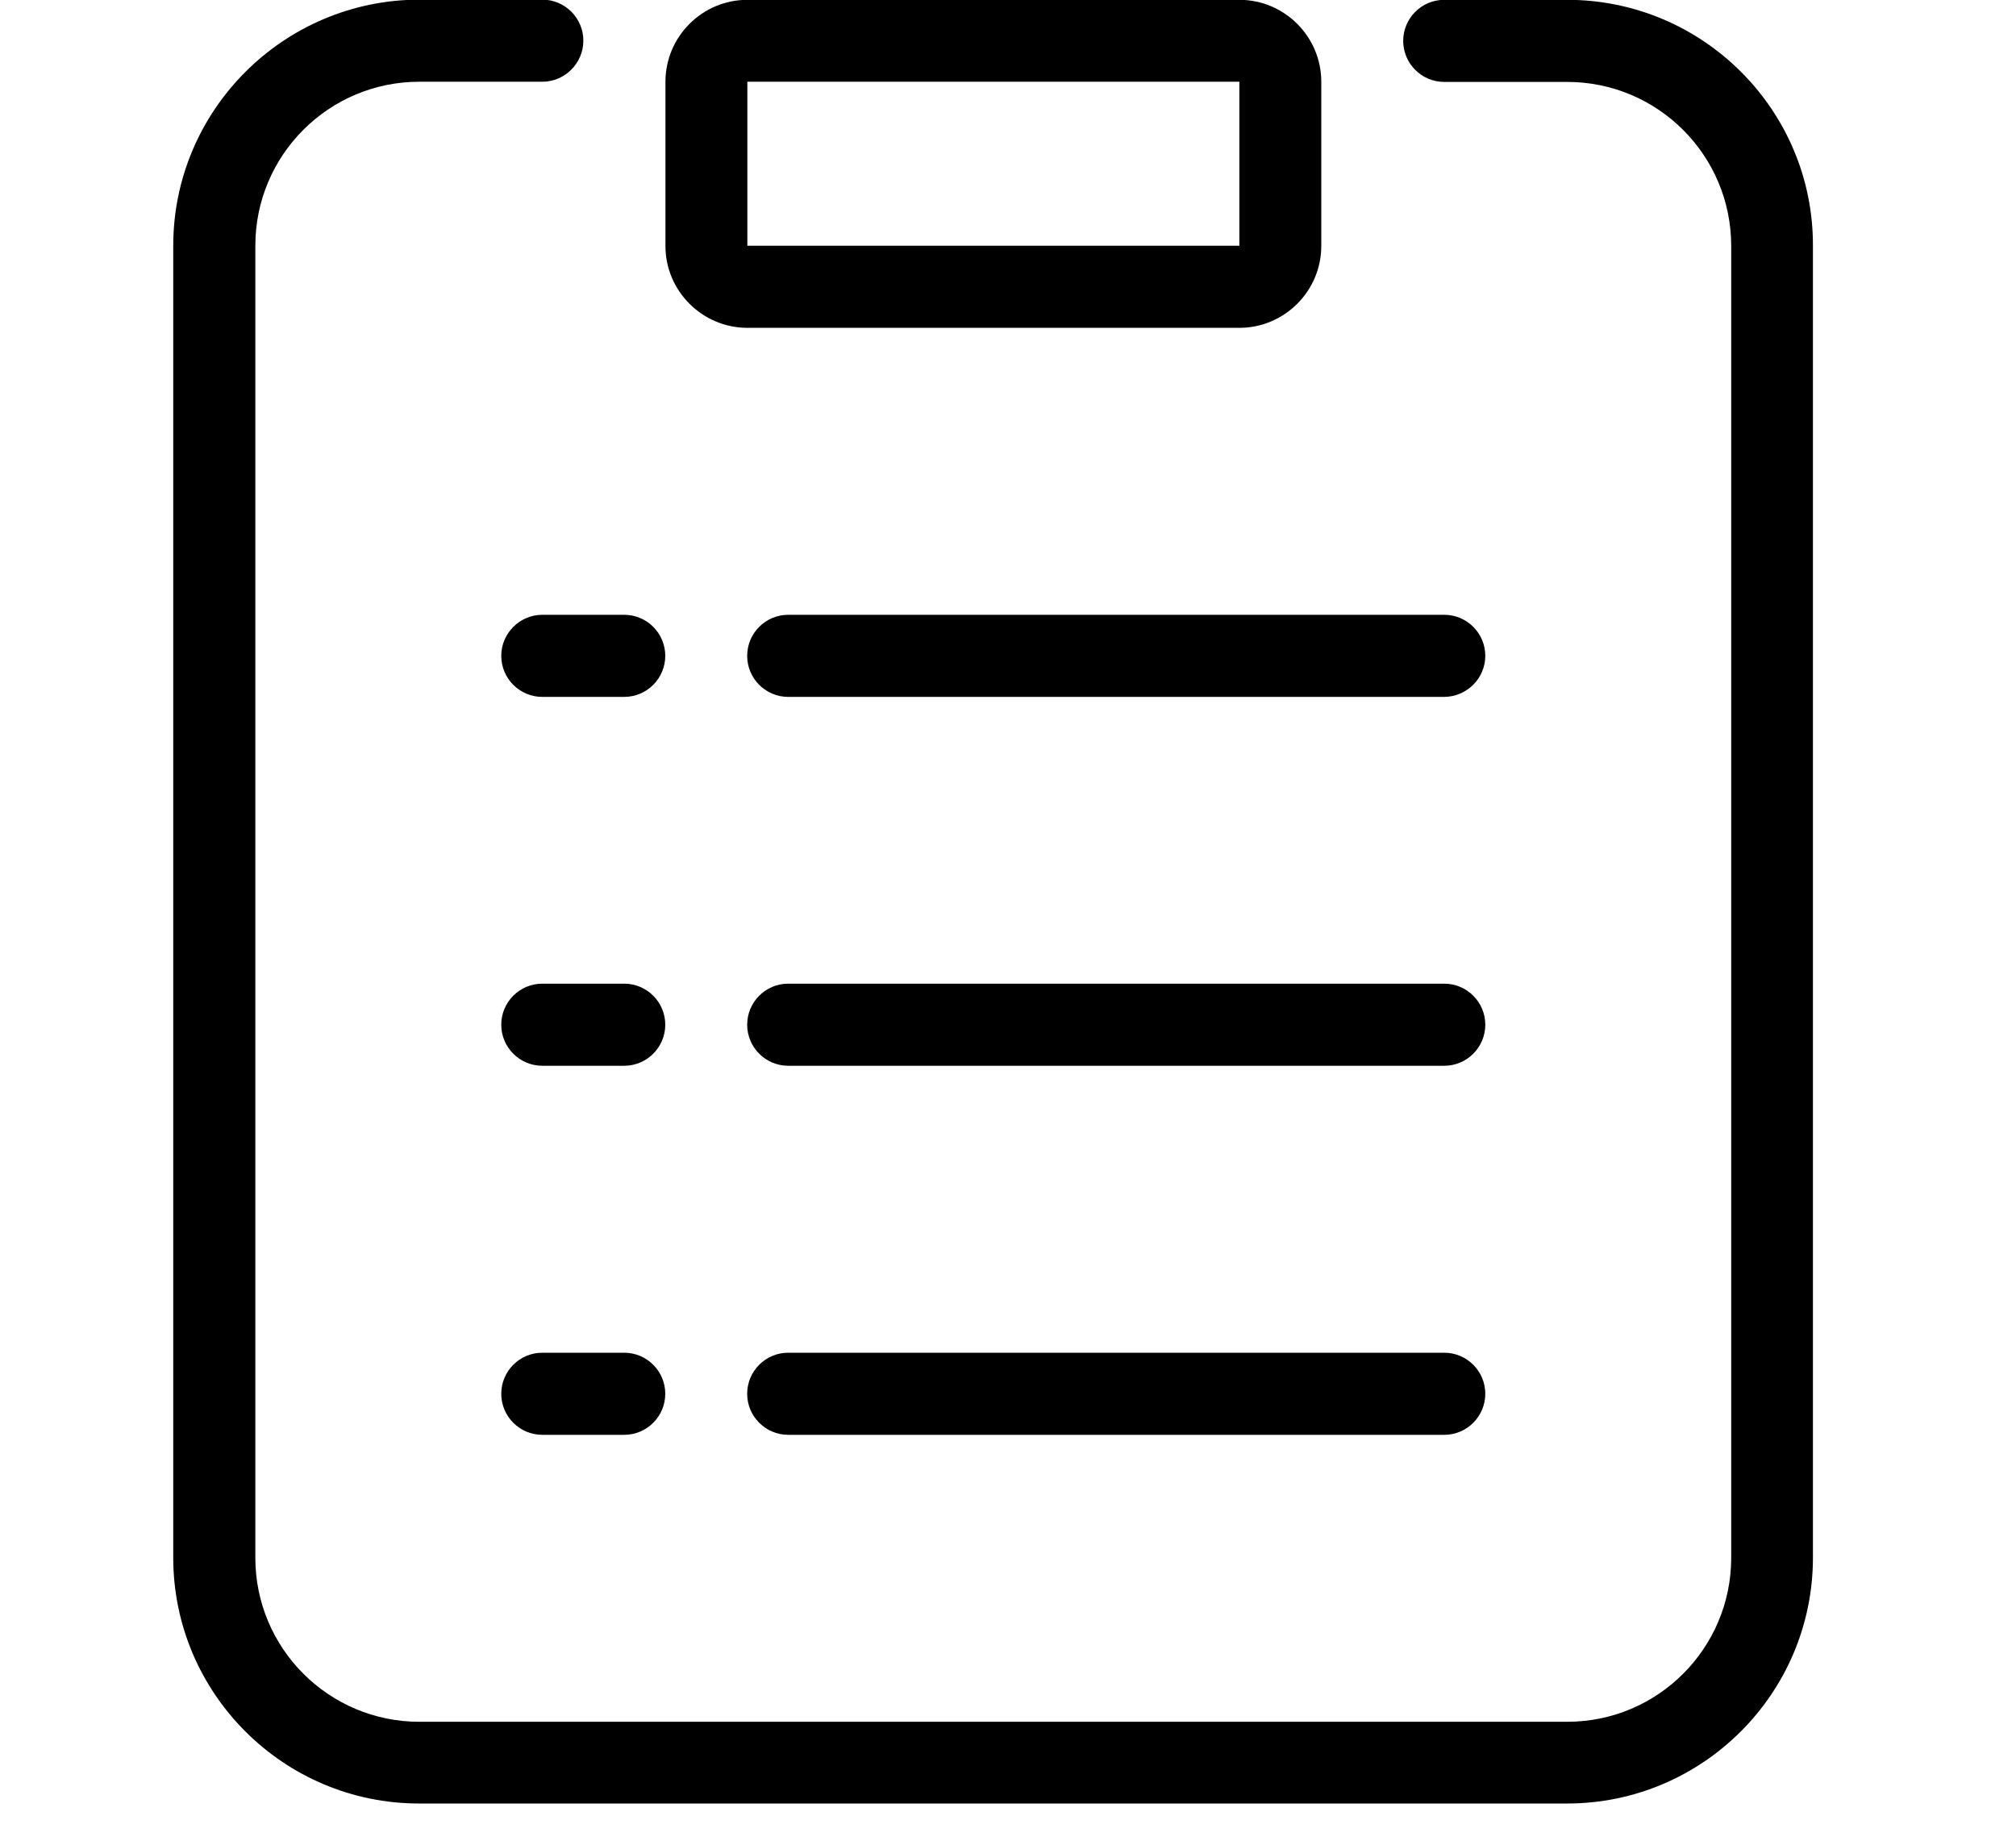
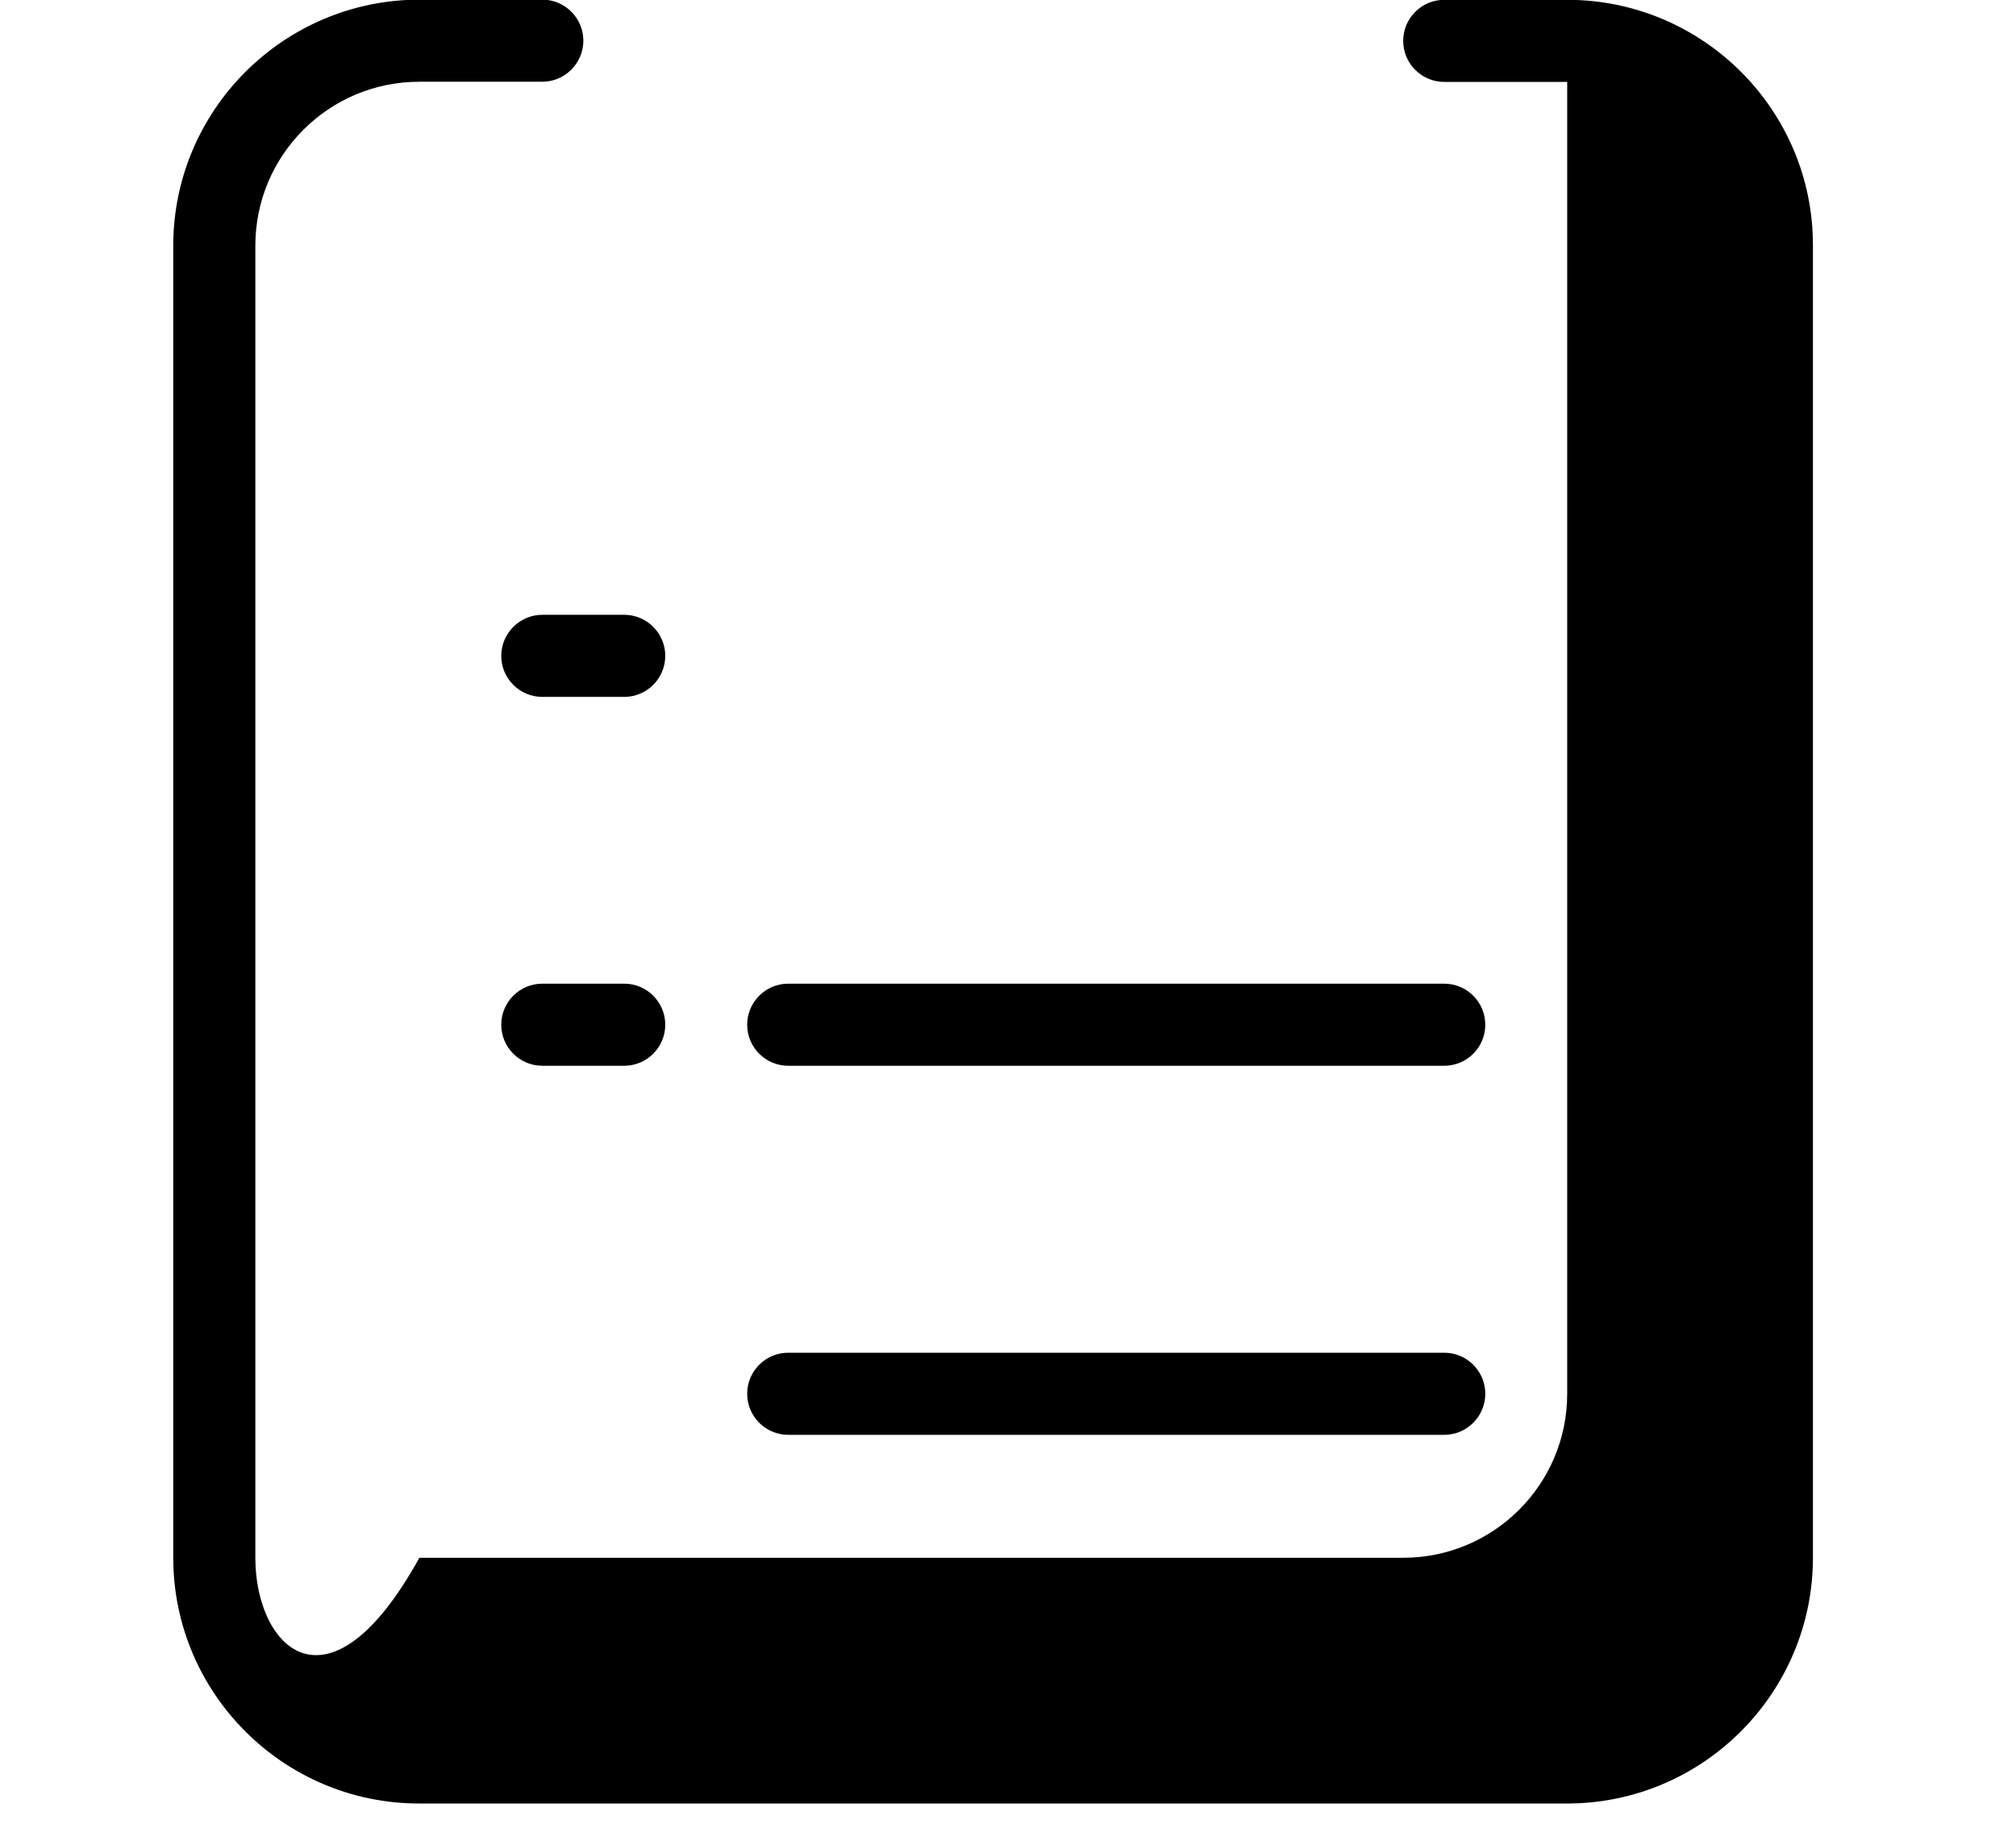
<svg xmlns="http://www.w3.org/2000/svg" xmlns:ns1="http://www.inkscape.org/namespaces/inkscape" xmlns:ns2="http://sodipodi.sourceforge.net/DTD/sodipodi-0.dtd" height="21" width="23" ns1:version="1.0 (4035a4fb49, 2020-05-01)" ns2:docname="orders.svg" id="svg22" xml:space="preserve" enable-background="new 0 0 1000 1000" viewBox="0 0 23 21" y="0px" x="0px" version="1.1">
  <defs id="defs26" />
  <ns2:namedview width="23px" units="px" ns1:current-layer="svg22" ns1:window-maximized="1" ns1:window-y="-9" ns1:window-x="-9" ns1:cy="3.845463" ns1:cx="-19.795959" ns1:zoom="12.019632" showgrid="false" id="namedview24" ns1:window-height="2321" ns1:window-width="1350" ns1:pageshadow="2" ns1:pageopacity="0" guidetolerance="10" gridtolerance="10" objecttolerance="10" borderopacity="1" bordercolor="#666666" pagecolor="#ffffff" />
  <g transform="matrix(0.021,0,0,0.021,0.832,-0.212)" id="g20">
-     <path id="path4" d="m 767.3,366.4 c 0,-12.3 -10,-22.3 -22.3,-22.3 H 388.6 c -12.3,0 -22.3,10 -22.3,22.3 v 0 c 0,12.3 10,22.3 22.3,22.3 H 745 c 12.3,-0.1 22.3,-10.1 22.3,-22.3 z" />
    <path id="path6" d="m 232.7,366.4 v 0 c 0,12.3 10,22.3 22.3,22.3 h 44.5 c 12.3,0 22.3,-10 22.3,-22.3 v 0 c 0,-12.3 -10,-22.3 -22.3,-22.3 H 255 c -12.2,0 -22.3,10 -22.3,22.3 z" />
    <path id="path8" d="m 767.3,566.8 c 0,-12.3 -10,-22.3 -22.3,-22.3 H 388.6 c -12.3,0 -22.3,10 -22.3,22.3 v 0 c 0,12.3 10,22.3 22.3,22.3 H 745 c 12.3,0 22.3,-10 22.3,-22.3 z" />
    <path id="path10" d="m 321.8,566.8 c 0,-12.3 -10,-22.3 -22.3,-22.3 H 255 c -12.3,0 -22.3,10 -22.3,22.3 v 0 c 0,12.3 10,22.3 22.3,22.3 h 44.5 c 12.3,0 22.3,-10 22.3,-22.3 z" />
    <path id="path12" d="M 745,745 H 388.6 c -12.3,0 -22.3,10 -22.3,22.3 v 0 c 0,12.3 10,22.3 22.3,22.3 H 745 c 12.3,0 22.3,-10 22.3,-22.3 v 0 C 767.3,755 757.3,745 745,745 Z" />
-     <path id="path14" d="M 299.5,745 H 255 c -12.3,0 -22.3,10 -22.3,22.3 v 0 c 0,12.3 10,22.3 22.3,22.3 h 44.5 c 12.3,0 22.3,-10 22.3,-22.3 v 0 c 0,-12.3 -10,-22.3 -22.3,-22.3 z" />
-     <path id="path16" d="M 811.8,10 H 745 c -12.3,0 -22.3,10 -22.3,22.3 0,12.3 10,22.3 22.3,22.3 h 66.8 c 49.2,0 89.1,39.9 89.1,89.1 v 712.7 c 0,49.2 -39.9,89.1 -89.1,89.1 H 188.2 C 139,945.5 99.1,905.6 99.1,856.4 V 143.6 C 99.1,94.4 139,54.5 188.2,54.5 H 255 c 12.2,0 22.3,-10 22.3,-22.3 0,-12.3 -10,-22.3 -22.3,-22.3 H 188.2 C 114.5,10 54.5,69.9 54.5,143.6 v 712.7 c 0,73.7 59.9,133.6 133.6,133.6 h 623.6 c 73.7,0 133.6,-59.9 133.6,-133.6 V 143.6 C 945.5,69.9 885.5,10 811.8,10 Z" />
-     <path id="path18" d="m 366.4,188.2 h 267.3 c 24.5,0 44.5,-20 44.5,-44.5 V 54.5 C 678.2,30 658.2,10 633.7,10 H 366.4 c -24.5,0 -44.5,20 -44.5,44.5 v 89.1 c -0.1,24.5 20,44.6 44.5,44.6 z m 0,-133.7 h 267.3 v 89.1 H 366.4 Z" />
+     <path id="path16" d="M 811.8,10 H 745 c -12.3,0 -22.3,10 -22.3,22.3 0,12.3 10,22.3 22.3,22.3 h 66.8 v 712.7 c 0,49.2 -39.9,89.1 -89.1,89.1 H 188.2 C 139,945.5 99.1,905.6 99.1,856.4 V 143.6 C 99.1,94.4 139,54.5 188.2,54.5 H 255 c 12.2,0 22.3,-10 22.3,-22.3 0,-12.3 -10,-22.3 -22.3,-22.3 H 188.2 C 114.5,10 54.5,69.9 54.5,143.6 v 712.7 c 0,73.7 59.9,133.6 133.6,133.6 h 623.6 c 73.7,0 133.6,-59.9 133.6,-133.6 V 143.6 C 945.5,69.9 885.5,10 811.8,10 Z" />
  </g>
</svg>